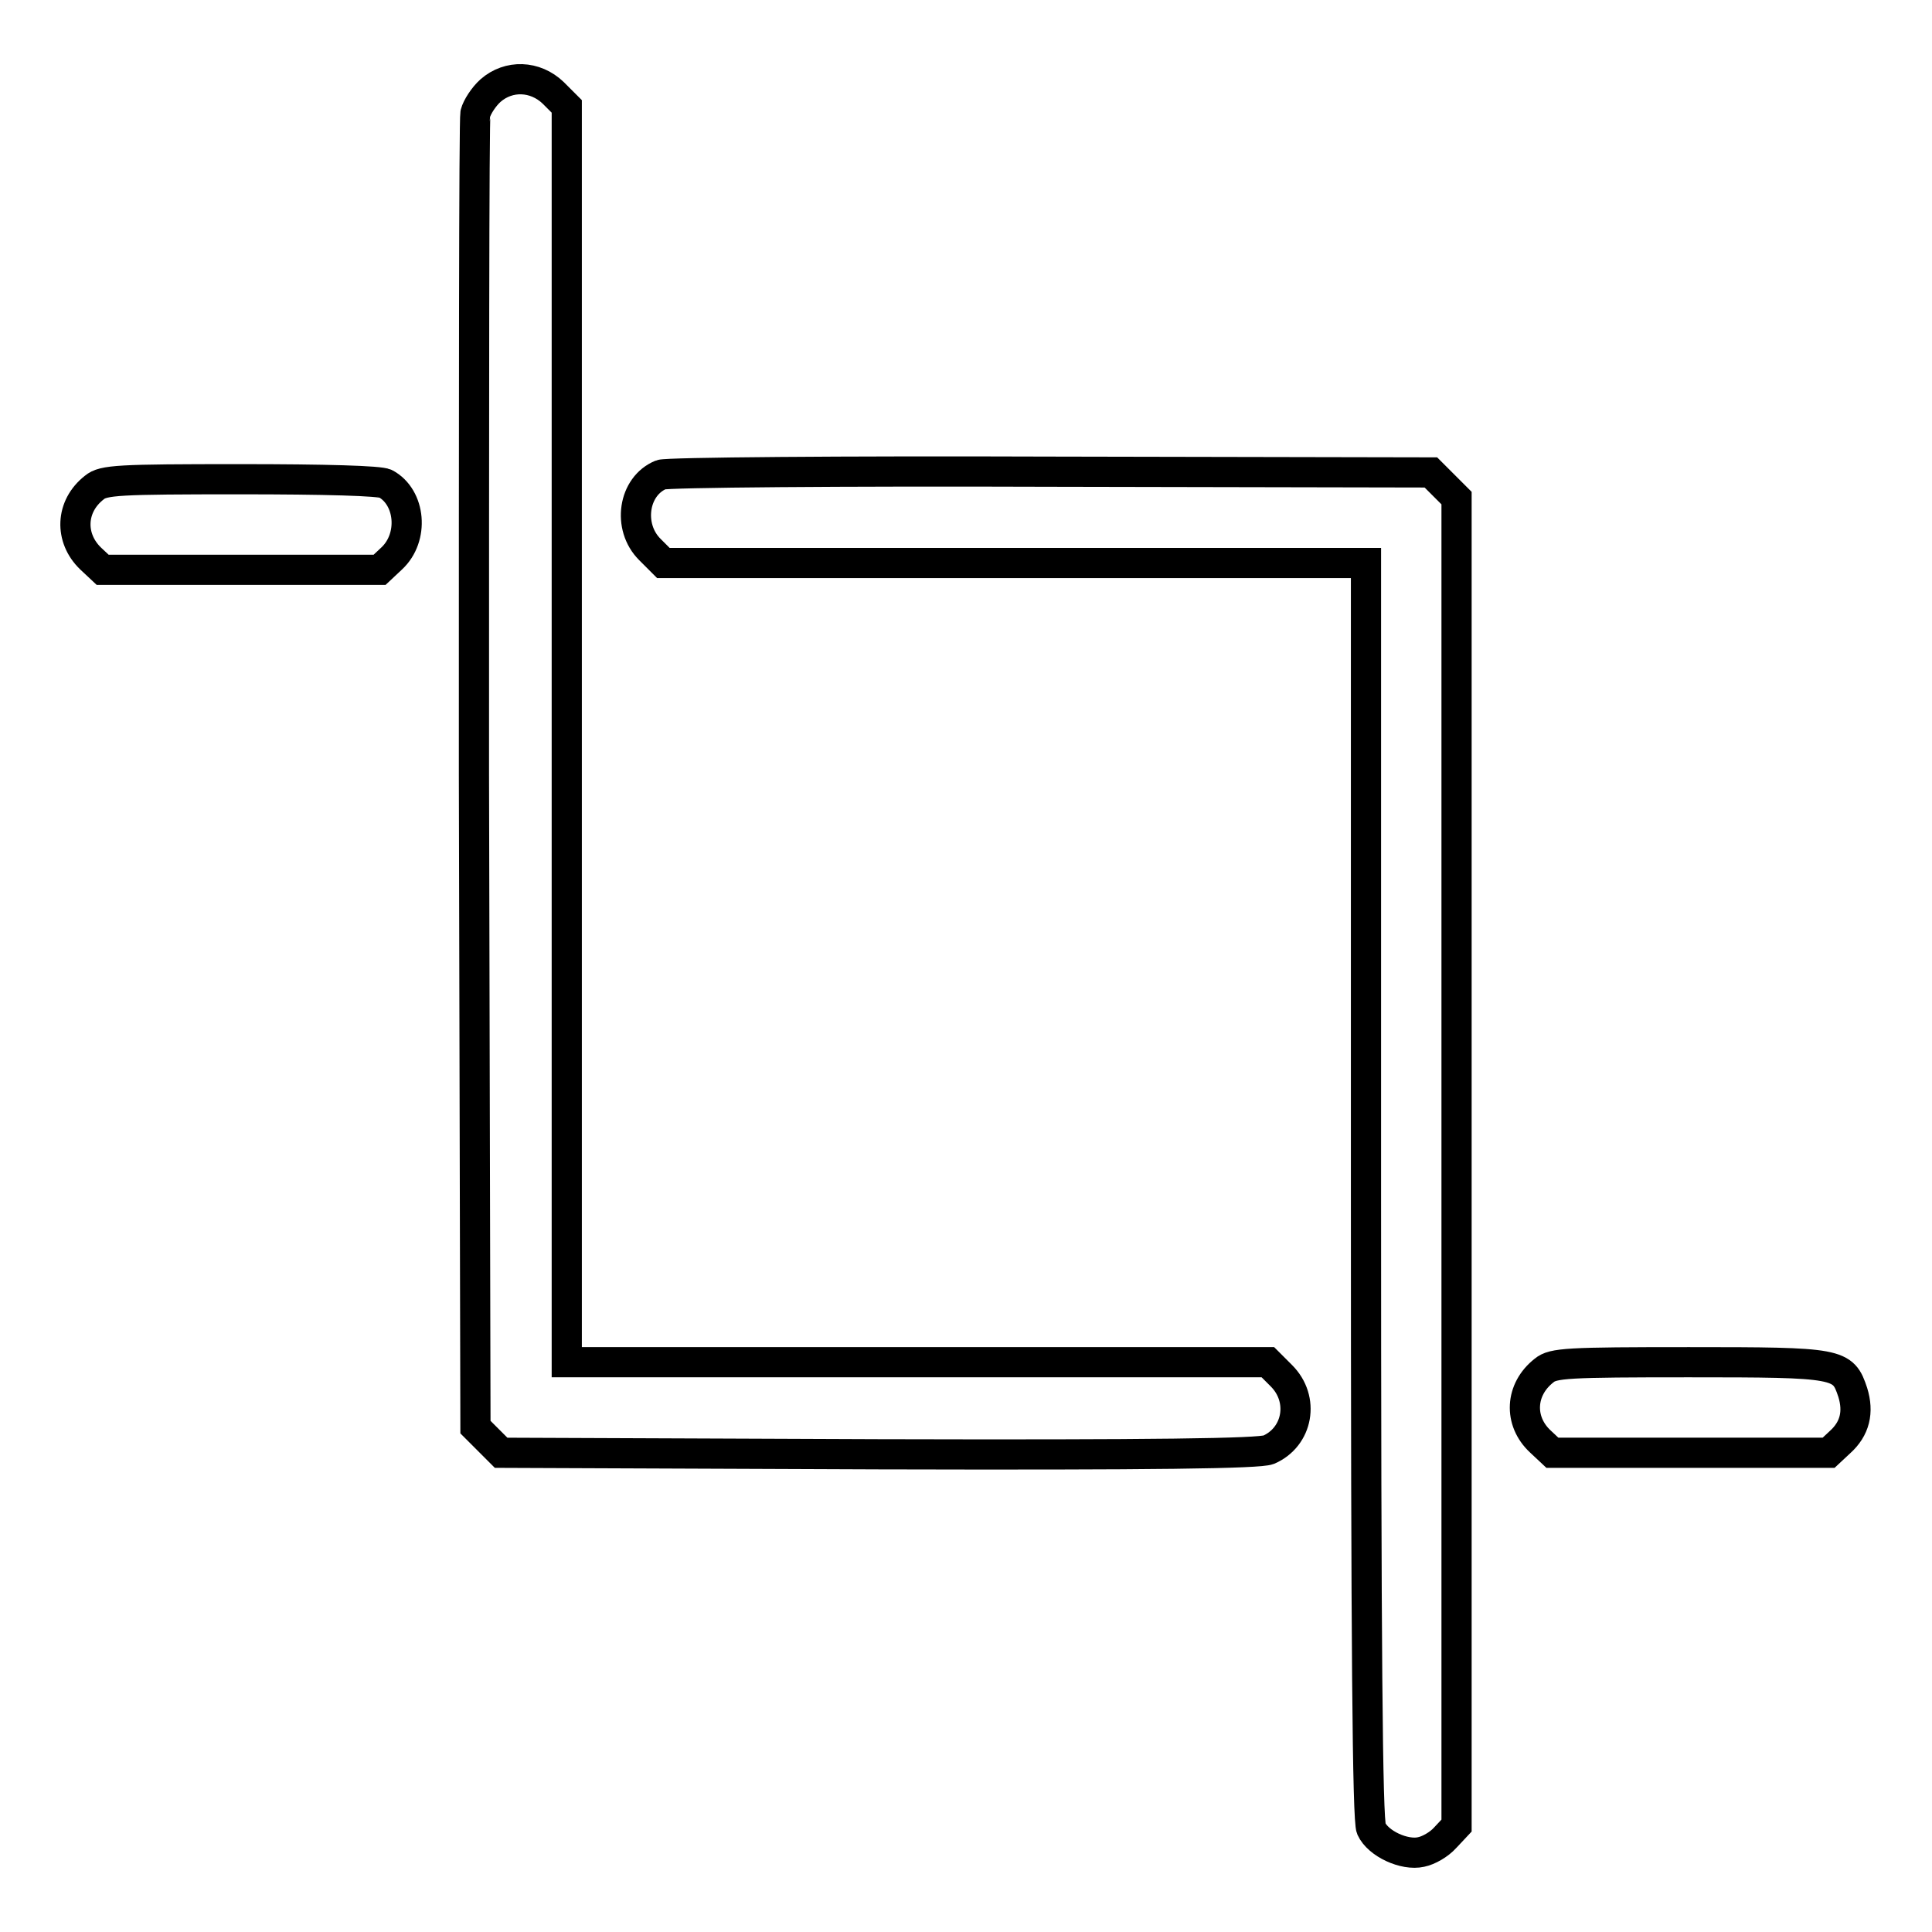
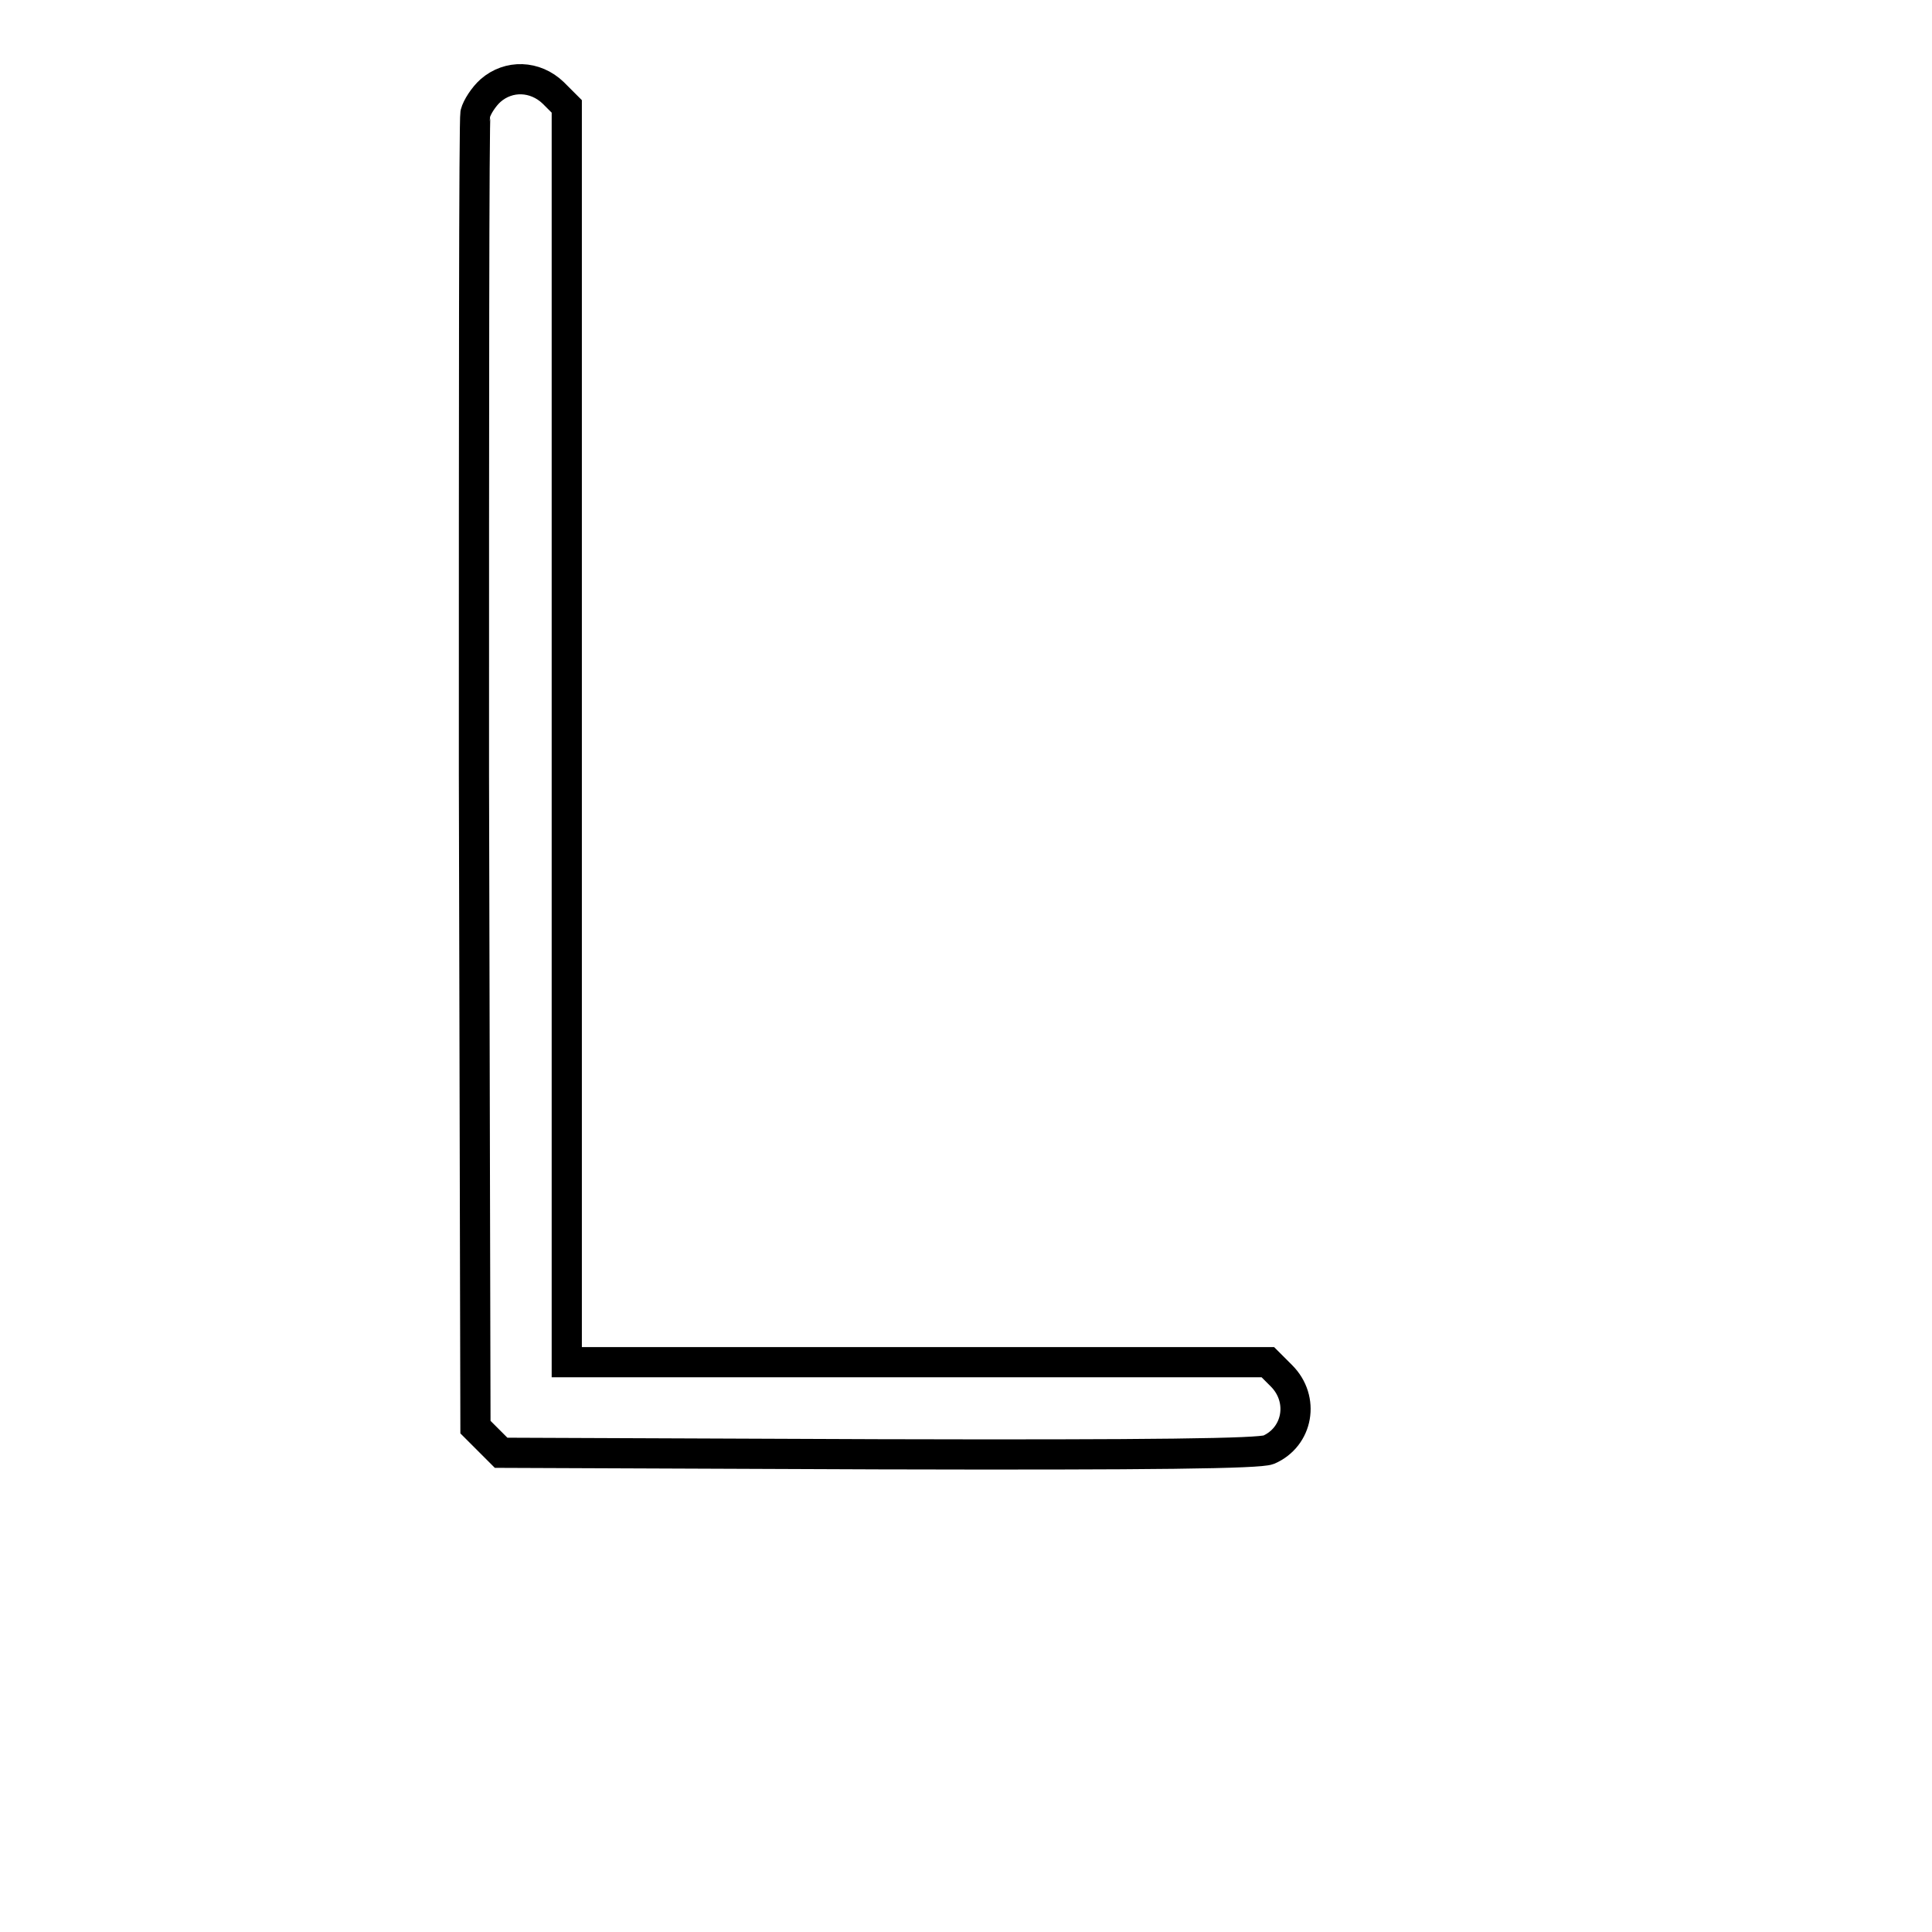
<svg xmlns="http://www.w3.org/2000/svg" version="1.1" x="0px" y="0px" viewBox="0 0 256 256" enable-background="new 0 0 256 256" xml:space="preserve">
  <g>
    <g>
      <g>
        <path stroke-width="4" fill-opacity="0" stroke="#000000" d="M65,12c-0.9,0.8-1.8,2.2-2,3c-0.2,0.7-0.2,40.3-0.2,87.7l0.2,86.4l1.7,1.7l1.7,1.7l50,0.2c36.8,0.1,50.4-0.1,51.7-0.6c3.9-1.7,4.8-6.7,1.7-9.8l-1.8-1.8h-46.5H75.1V97.3V14.1l-1.8-1.8C70.9,10,67.4,9.9,65,12z" />
-         <path stroke-width="4" fill-opacity="0" stroke="#000000" d="M87.6,62.9c-3.7,1.5-4.5,6.9-1.5,9.9l1.8,1.8h46.5H181v83.1c0,60.8,0.2,83.5,0.7,84.6c0.9,2,4.4,3.6,6.6,3.1c1-0.2,2.4-1,3.2-1.9l1.5-1.6v-88V66l-1.7-1.7l-1.7-1.7l-50.4-0.1C111.6,62.4,88.3,62.6,87.6,62.9z" />
-         <path stroke-width="4" fill-opacity="0" stroke="#000000" d="M12.5,64.6C9.3,67.1,9.2,71.3,12,74l1.6,1.5H32h18.3l1.6-1.5c3-2.8,2.5-8.1-0.8-9.9c-0.7-0.4-8-0.6-19.3-0.6C15.7,63.5,13.7,63.6,12.5,64.6z" />
-         <path stroke-width="4" fill-opacity="0" stroke="#000000" d="M204.6,181.6c-3.2,2.5-3.4,6.7-0.5,9.4l1.6,1.5h18.3h18.3l1.5-1.4c2-1.8,2.5-4,1.7-6.6c-1.3-3.9-1.7-4-21.7-4C207.7,180.5,205.8,180.6,204.6,181.6z" />
      </g>
    </g>
  </g>
</svg>